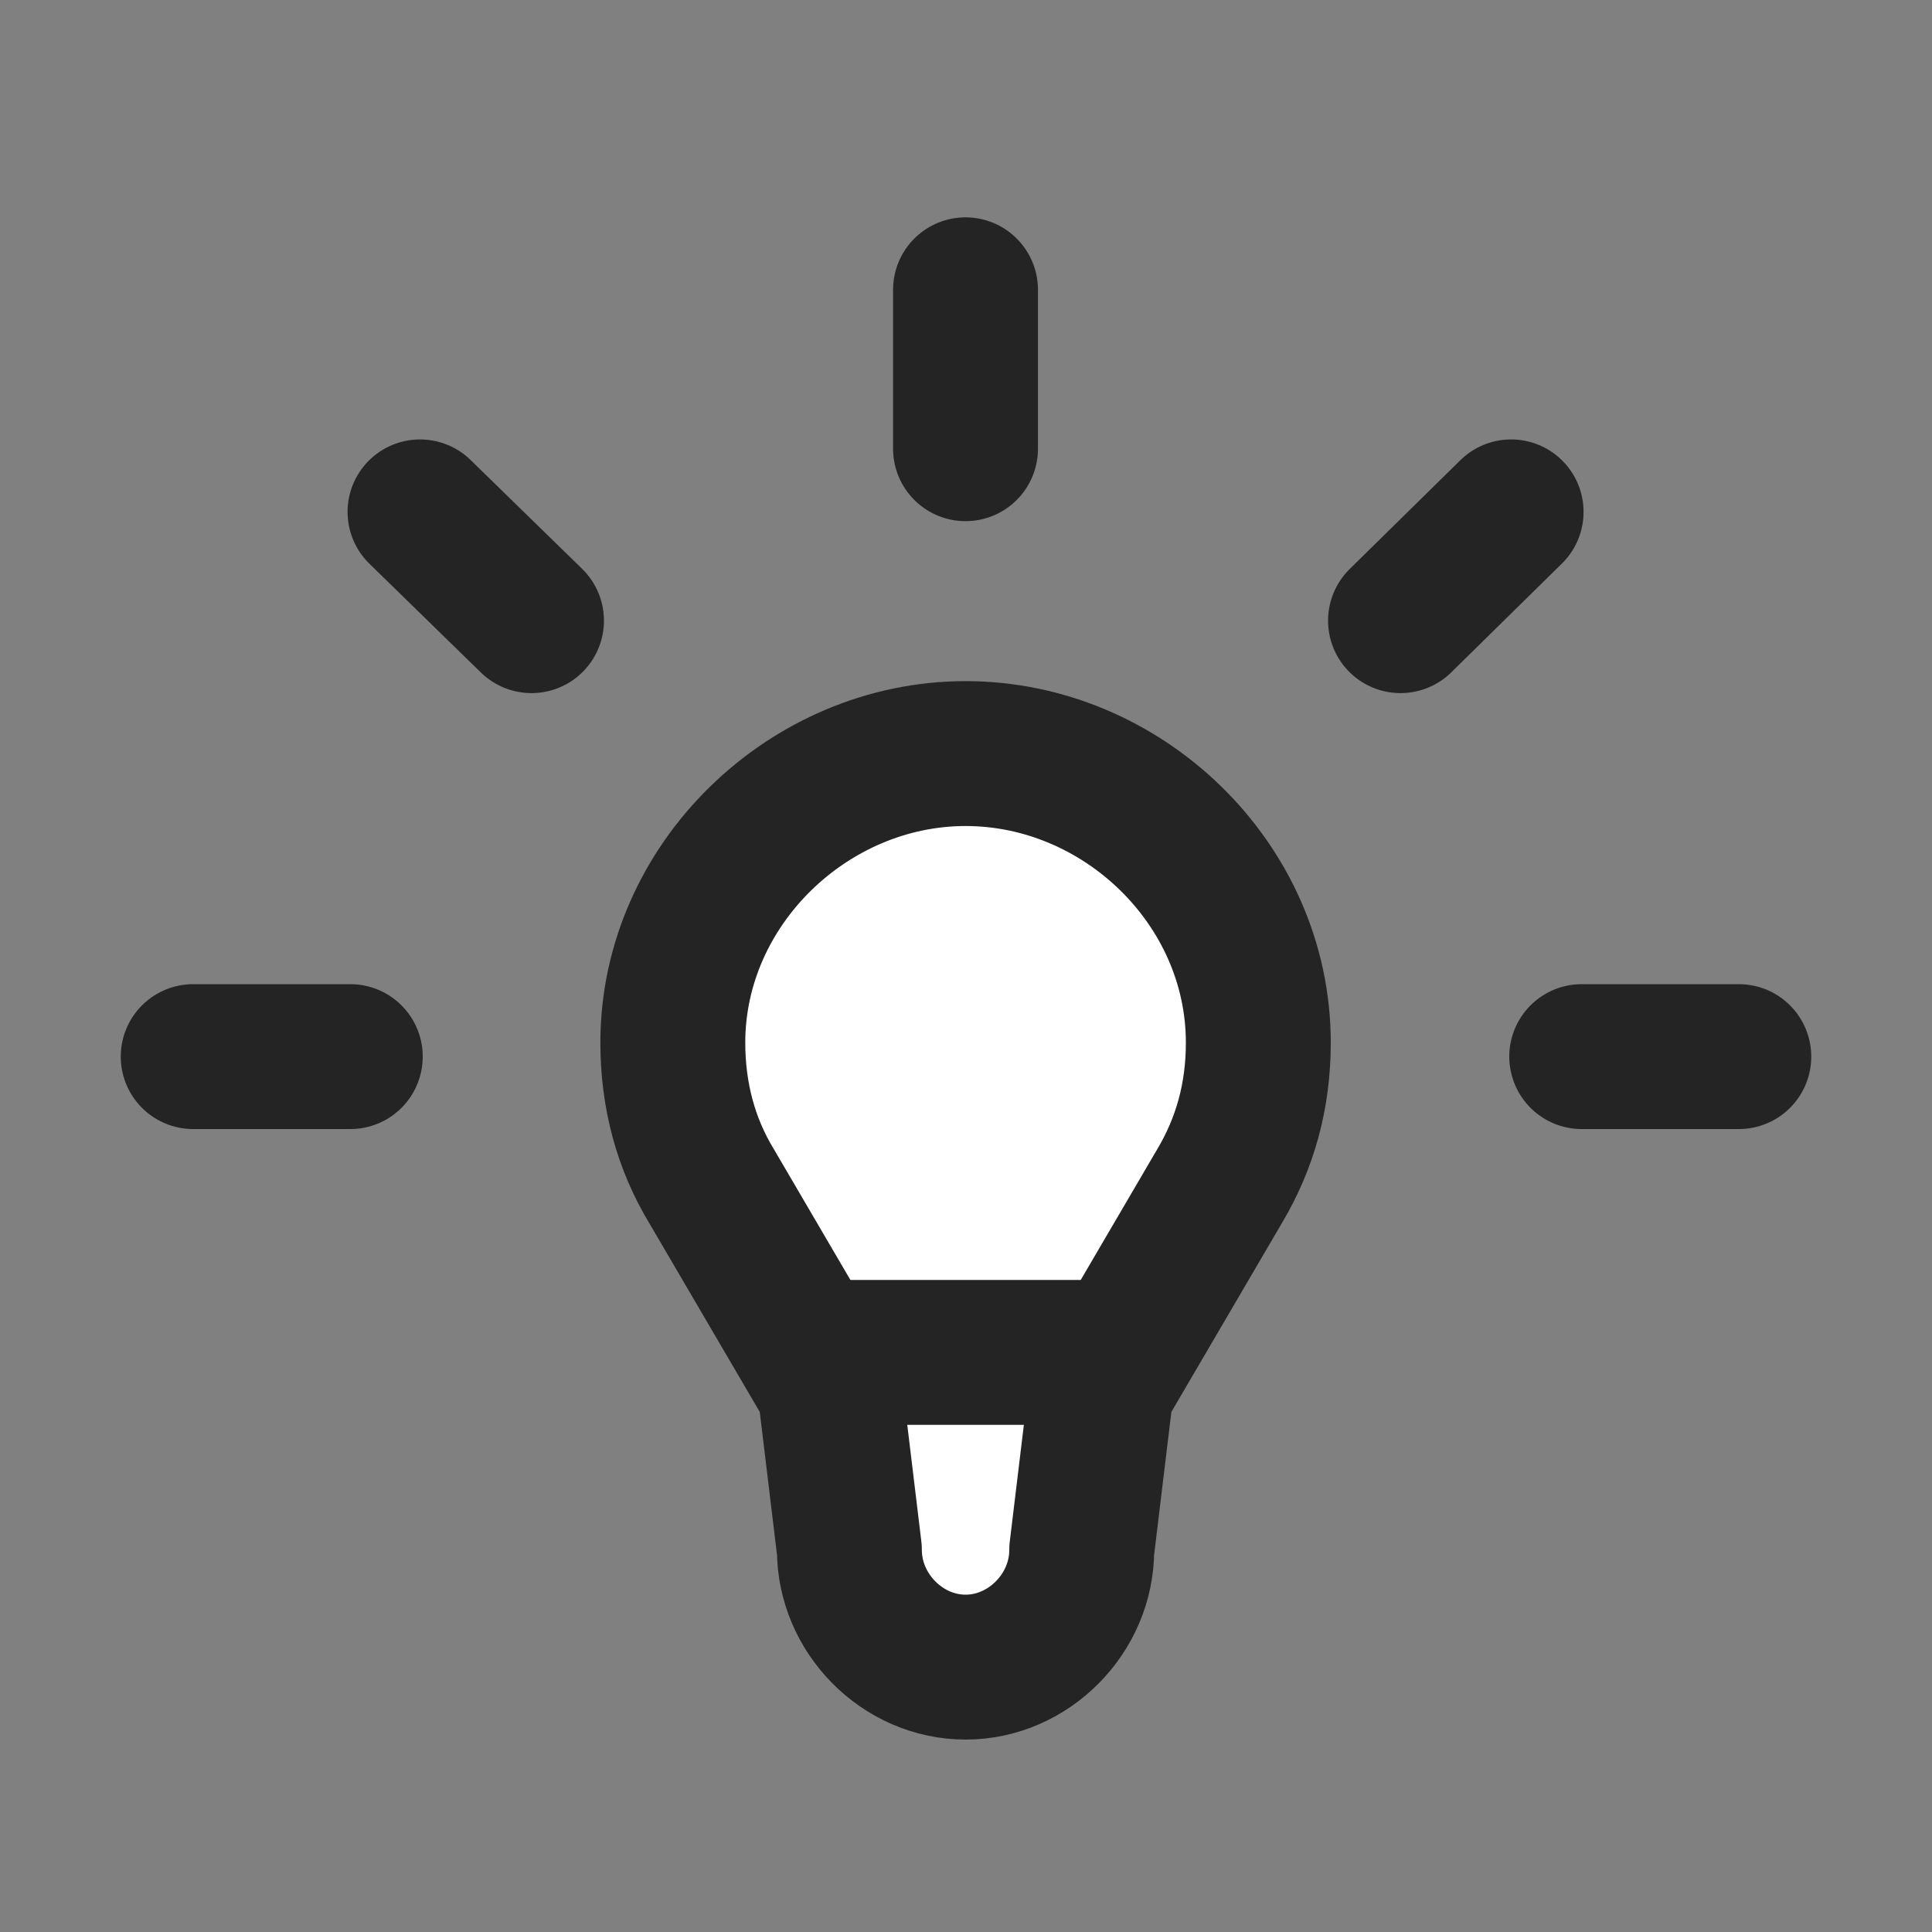
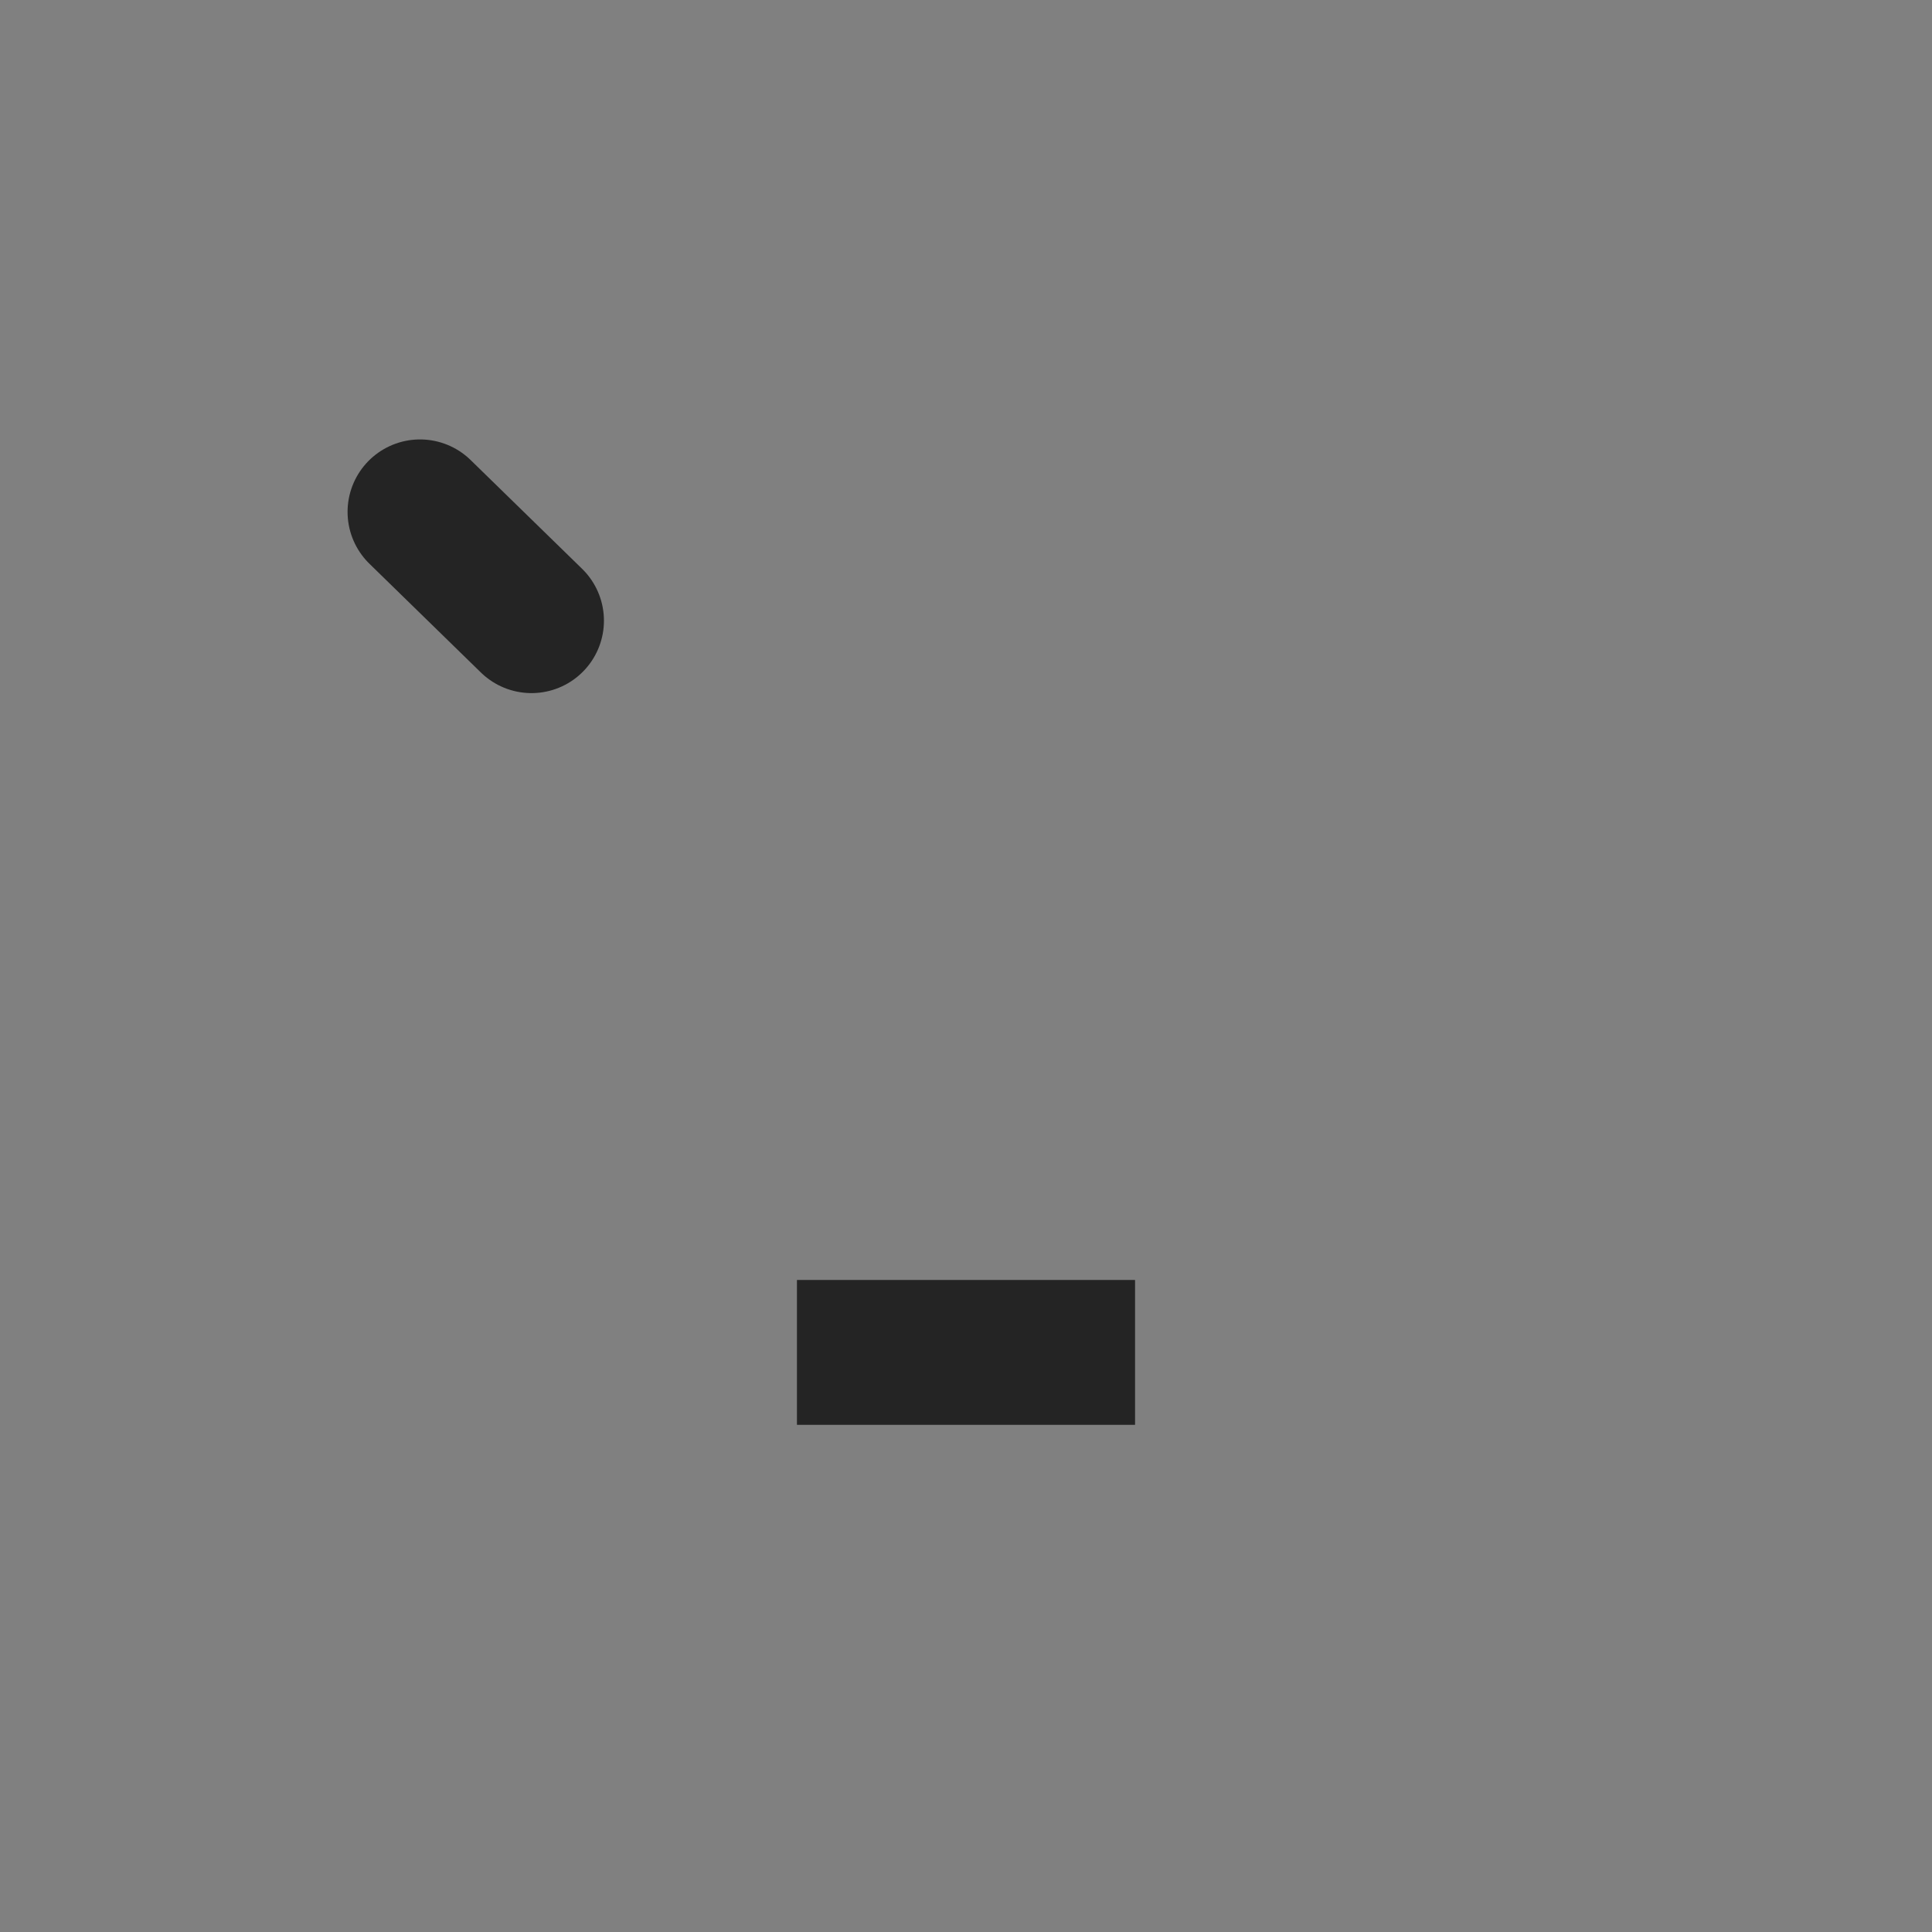
<svg xmlns="http://www.w3.org/2000/svg" width="20" height="20" viewBox="0 0 20 20" fill="none">
  <rect x="0" y="0" width="20" height="20" fill="#808080" stroke="none" />
-   <path d="M9.996 17.258C9.341 17.258 8.793 16.7 8.793 16.046L8.591 14.372L7.369 12.284C7.1 11.842 6.965 11.341 6.965 10.793C6.965 9.157 8.37 7.801 9.996 7.801C11.621 7.801 13.026 9.148 13.026 10.793C13.026 11.341 12.892 11.832 12.622 12.284L11.4 14.372L11.198 16.046C11.198 16.7 10.65 17.258 9.996 17.258Z" fill="white" stroke="#242424" stroke-width="1.5" stroke-linecap="round" stroke-linejoin="round" />
  <path d="M9 14H11" stroke="#242424" stroke-width="1.5" stroke-linecap="square" stroke-linejoin="round" />
-   <path d="M9.995 4.645V3" stroke="#242424" stroke-width="1.5" stroke-linecap="round" stroke-linejoin="round" />
-   <path d="M3.626 10.938H2" stroke="#242424" stroke-width="1.5" stroke-linecap="round" stroke-linejoin="round" />
-   <path d="M16.374 10.938H18" stroke="#242424" stroke-width="1.5" stroke-linecap="round" stroke-linejoin="round" />
-   <path d="M14.498 6.425L15.643 5.299" stroke="#242424" stroke-width="1.5" stroke-linecap="round" stroke-linejoin="round" />
  <path d="M5.502 6.425L4.348 5.299" stroke="#242424" stroke-width="1.5" stroke-linecap="round" stroke-linejoin="round" />
</svg>